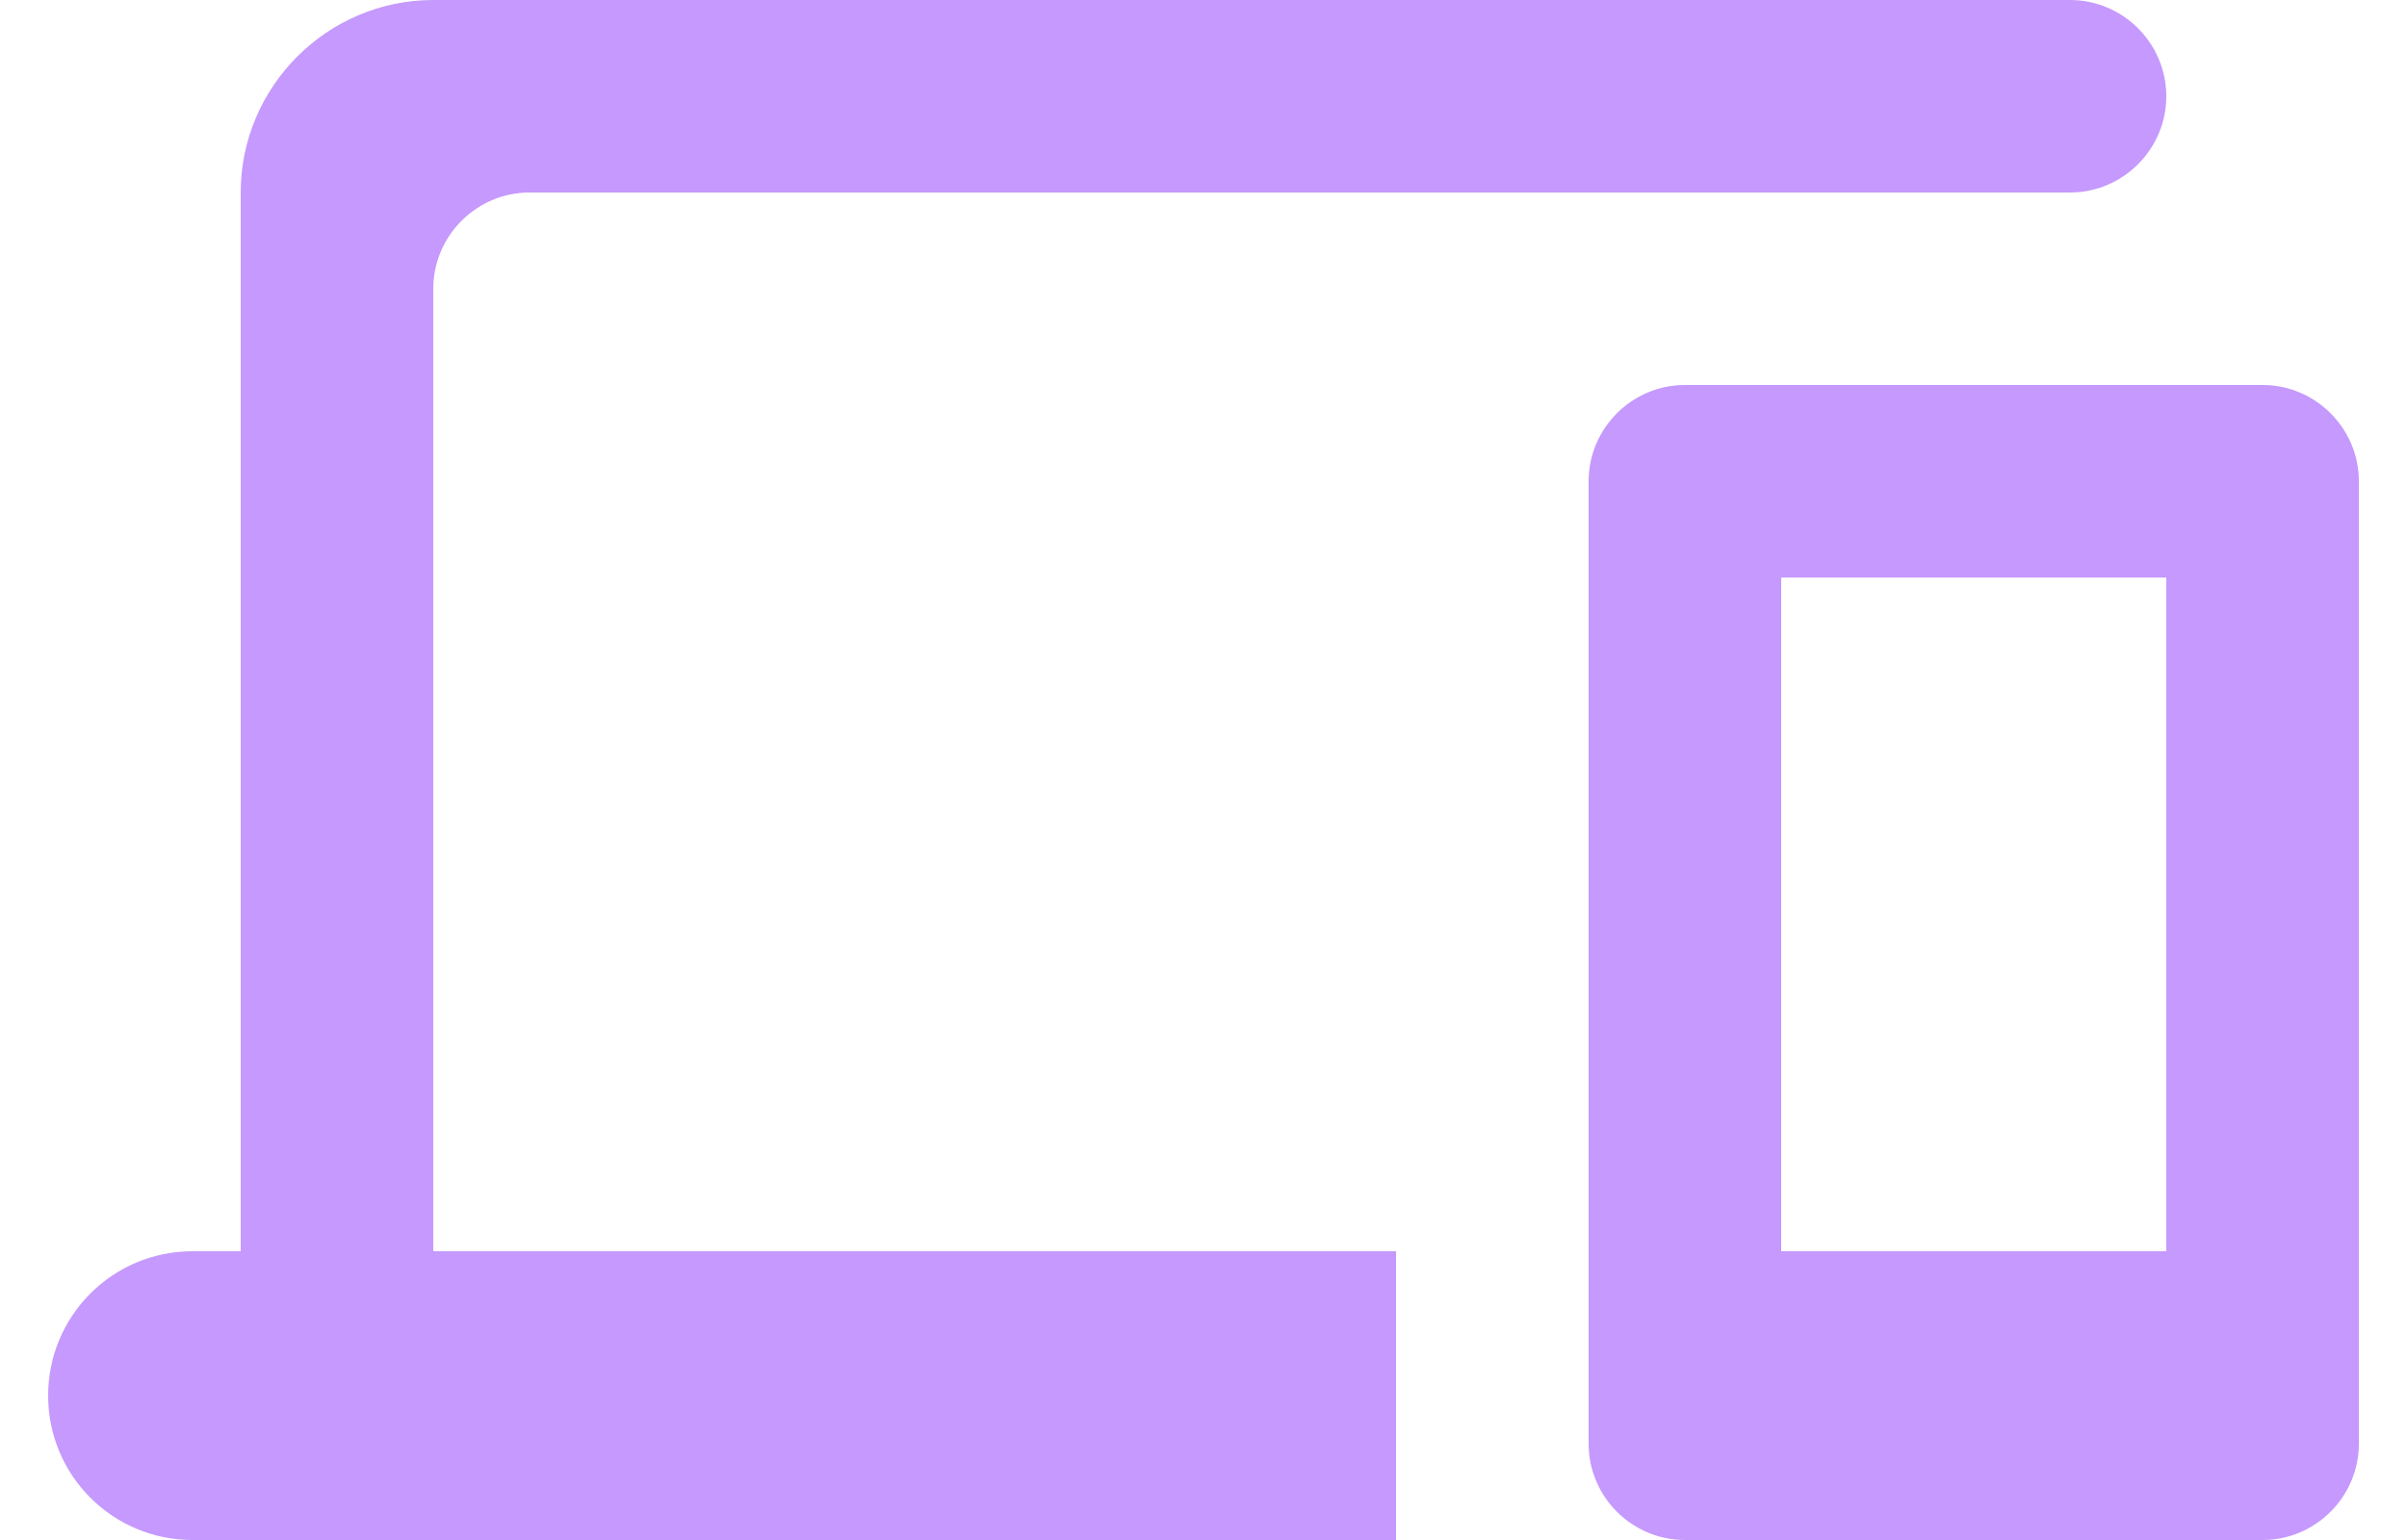
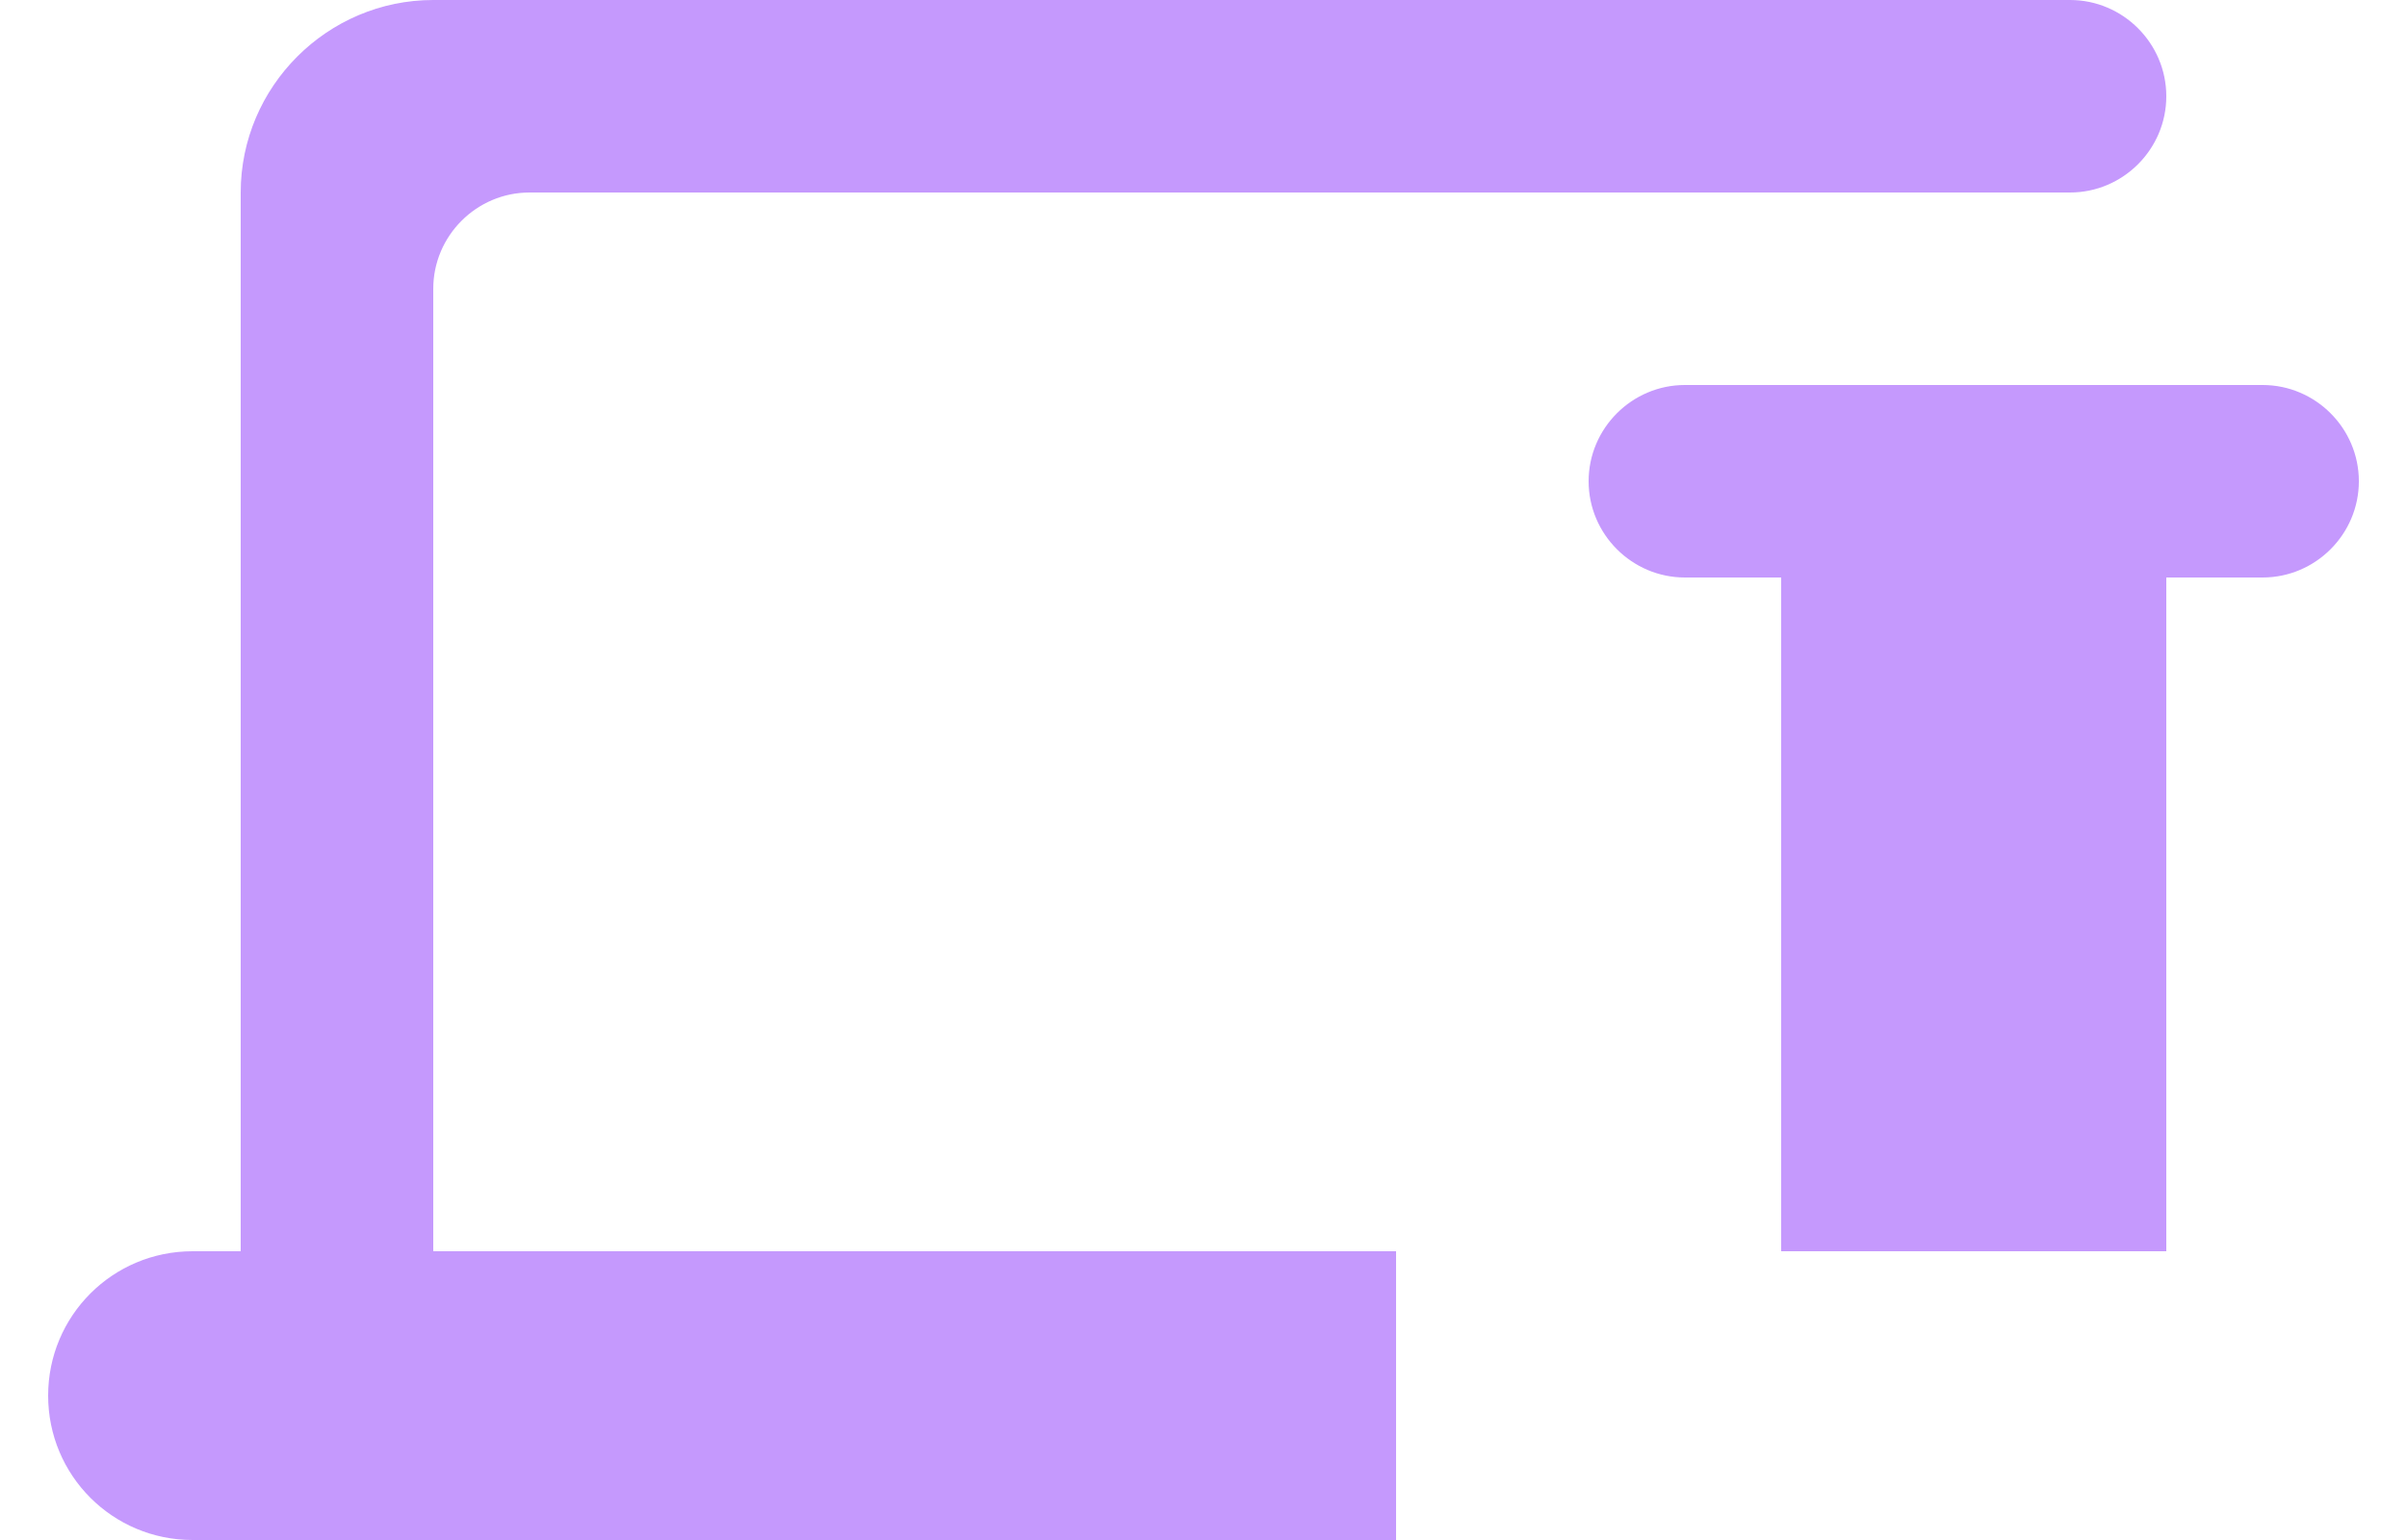
<svg xmlns="http://www.w3.org/2000/svg" width="25" height="16" fill="none">
-   <path fill="#C599FD" d="M4.5 3c0-.55.45-1 1-1h16c.55 0 1-.45 1-1s-.45-1-1-1h-17c-1.1 0-2 .9-2 2v11H2c-.83 0-1.5.67-1.5 1.5S1.17 16 2 16h12.5v-3h-10V3Zm19 1h-6c-.55 0-1 .45-1 1v10c0 .55.45 1 1 1h6c.55 0 1-.45 1-1V5c0-.55-.45-1-1-1Zm-1 9h-4V6h4v7Z" />
+   <path fill="#C599FD" d="M4.5 3c0-.55.45-1 1-1h16c.55 0 1-.45 1-1s-.45-1-1-1h-17c-1.1 0-2 .9-2 2v11H2c-.83 0-1.5.67-1.5 1.5S1.17 16 2 16h12.5v-3h-10V3Zm19 1h-6c-.55 0-1 .45-1 1c0 .55.45 1 1 1h6c.55 0 1-.45 1-1V5c0-.55-.45-1-1-1Zm-1 9h-4V6h4v7Z" />
</svg>